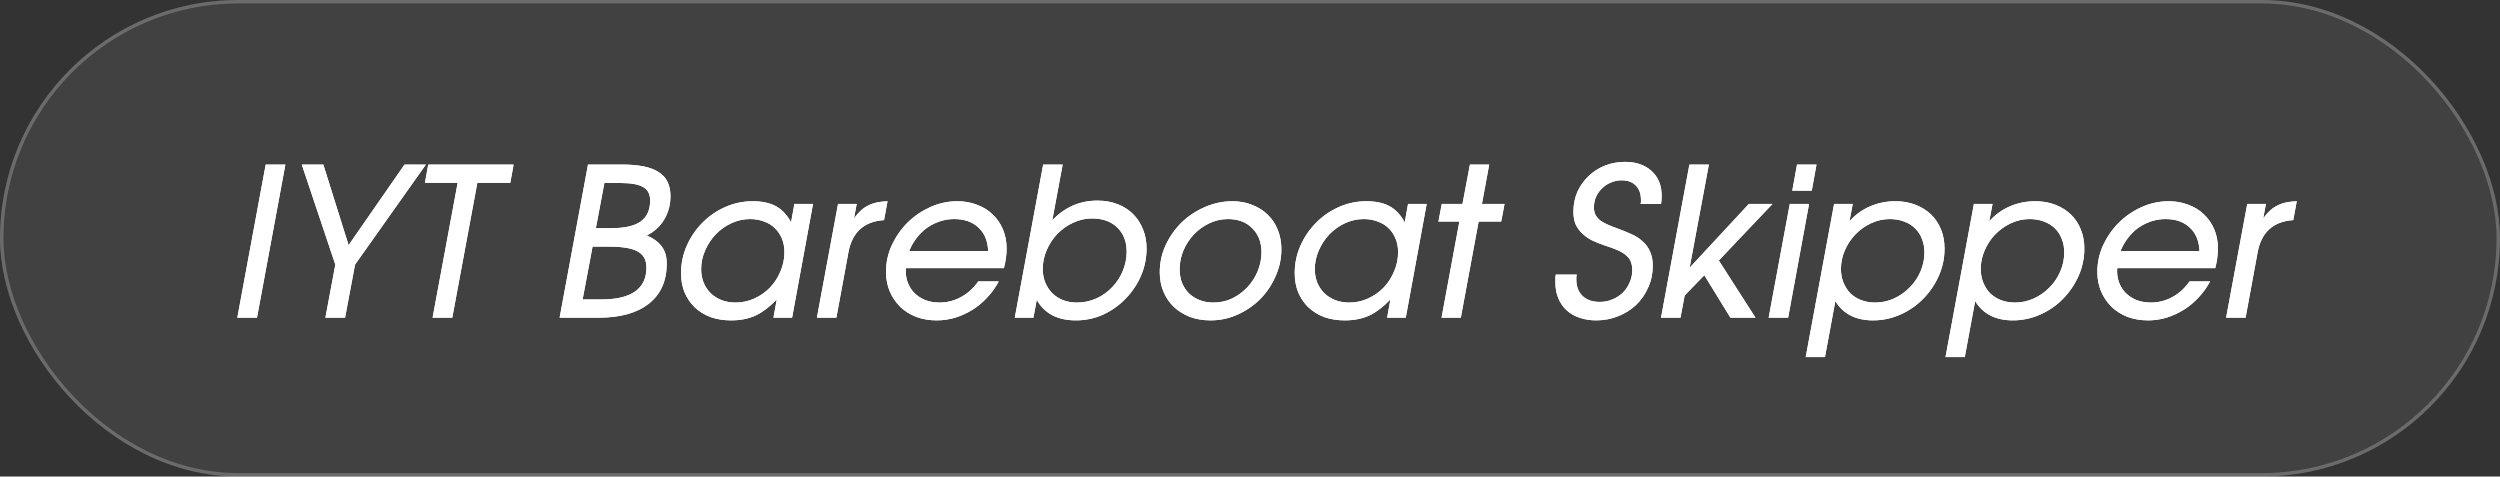
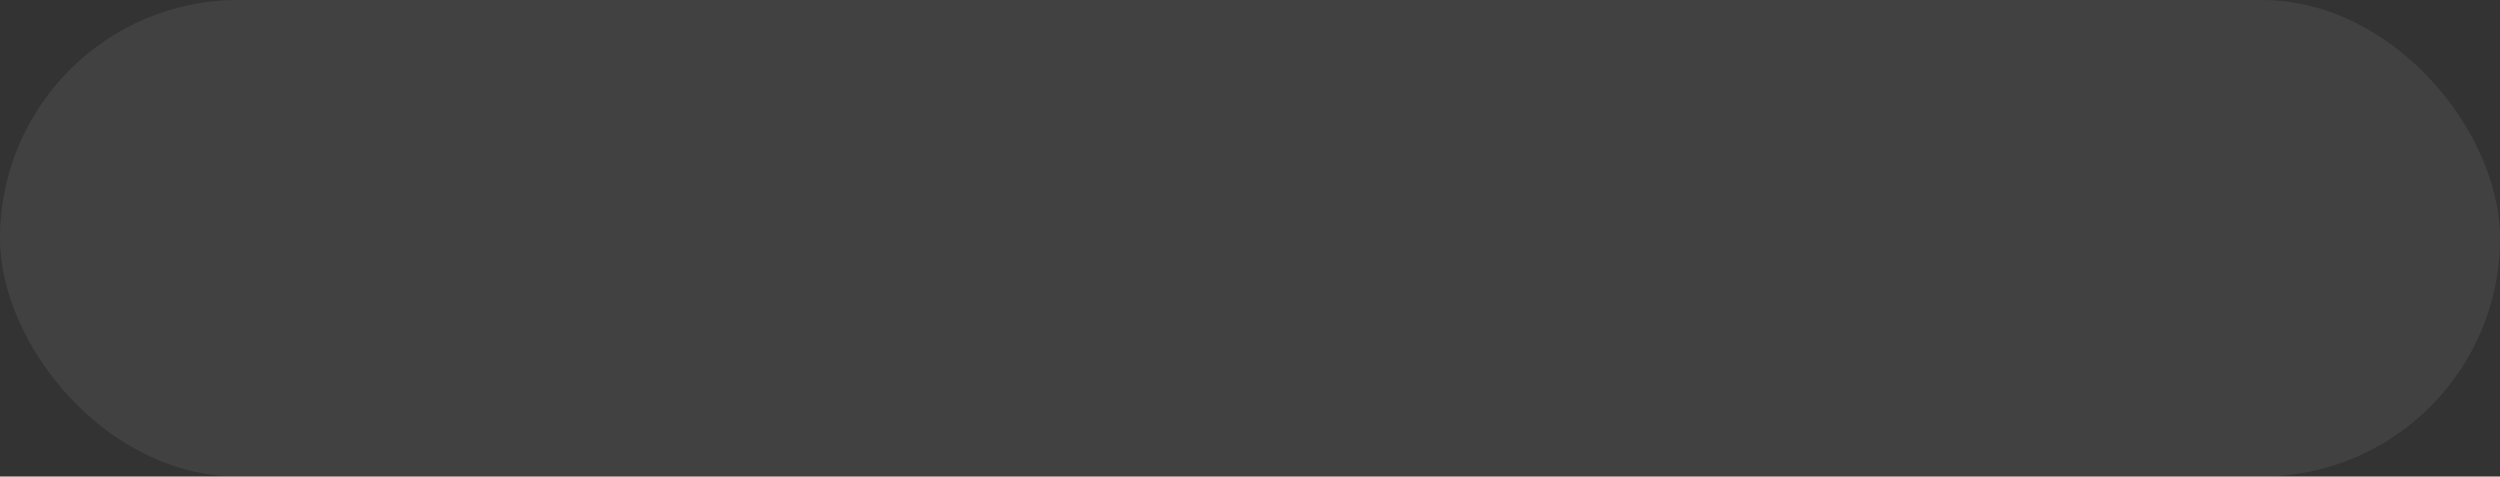
<svg xmlns="http://www.w3.org/2000/svg" width="362" height="69" viewBox="0 0 362 69" fill="none">
  <rect x="0" y="0" width="362" height="69" fill="#333333" stroke="none" />
  <g data-figma-bg-blur-radius="20.0192">
    <rect width="362" height="69" rx="34.5" fill="#C4C4C4" fill-opacity="0.1" />
-     <rect x="0.25" y="0.25" width="361.5" height="68.499" rx="34.25" stroke="white" stroke-opacity="0.22" stroke-width="0.5" />
  </g>
-   <path d="M38.473 23.83H41.323L37.213 46H34.363L38.473 23.83ZM48.557 38.32L43.697 23.83H46.817L50.477 35.5L58.577 23.83H61.667L51.407 38.32L49.967 46H47.117L48.557 38.32ZM66.269 26.47H61.529L62.01 23.83H74.37L73.889 26.47H69.12L65.49 46H62.639L66.269 26.47ZM85.142 23.83H90.123C92.543 23.83 94.302 24.2 95.403 24.94C96.522 25.66 97.082 26.81 97.082 28.39C97.082 29.65 96.782 30.78 96.183 31.78C95.582 32.78 94.743 33.55 93.662 34.09C94.683 34.55 95.412 35.1 95.853 35.74C96.312 36.36 96.543 37.17 96.543 38.17C96.543 40.67 95.683 42.6 93.963 43.96C92.263 45.32 89.832 46 86.672 46H81.032L85.142 23.83ZM87.062 43.36C91.422 43.36 93.603 41.82 93.603 38.74C93.603 37.66 93.192 36.89 92.373 36.43C91.552 35.95 90.162 35.71 88.203 35.71H85.802L84.362 43.36H87.062ZM88.532 33.04C90.453 33.04 91.862 32.72 92.763 32.08C93.683 31.42 94.142 30.4 94.142 29.02C94.142 28.12 93.812 27.48 93.153 27.1C92.493 26.7 91.392 26.5 89.853 26.5H87.513L86.282 33.04H88.532ZM112.476 43.36C111.436 44.44 110.406 45.22 109.386 45.7C108.366 46.16 107.196 46.39 105.876 46.39C104.776 46.39 103.776 46.23 102.876 45.91C101.996 45.57 101.236 45.1 100.596 44.5C99.976 43.9 99.486 43.18 99.126 42.34C98.786 41.5 98.616 40.57 98.616 39.55C98.616 38.15 98.896 36.82 99.456 35.56C100.016 34.3 100.766 33.2 101.706 32.26C102.646 31.3 103.746 30.54 105.006 29.98C106.266 29.42 107.596 29.14 108.996 29.14C110.356 29.14 111.476 29.38 112.356 29.86C113.236 30.34 113.966 31.12 114.546 32.2L115.026 29.53H117.726L114.696 46H111.996L112.476 43.36ZM101.526 38.98C101.526 39.68 101.646 40.33 101.886 40.93C102.126 41.51 102.466 42.02 102.906 42.46C103.346 42.88 103.866 43.21 104.466 43.45C105.086 43.69 105.766 43.81 106.506 43.81C107.486 43.81 108.406 43.61 109.266 43.21C110.126 42.81 110.876 42.28 111.516 41.62C112.156 40.94 112.656 40.16 113.016 39.28C113.396 38.4 113.586 37.48 113.586 36.52C113.586 35.8 113.466 35.15 113.226 34.57C112.986 33.97 112.646 33.46 112.206 33.04C111.786 32.62 111.266 32.3 110.646 32.08C110.046 31.84 109.366 31.72 108.606 31.72C107.666 31.72 106.766 31.92 105.906 32.32C105.046 32.72 104.286 33.26 103.626 33.94C102.986 34.62 102.476 35.4 102.096 36.28C101.716 37.14 101.526 38.04 101.526 38.98ZM121.348 29.53H124.048L123.658 31.63C123.978 31.19 124.298 30.82 124.618 30.52C124.958 30.2 125.318 29.95 125.698 29.77C126.078 29.57 126.498 29.42 126.958 29.32C127.418 29.22 127.938 29.16 128.518 29.14L128.008 31.87C125.108 32.07 123.388 33.63 122.848 36.55L121.108 46H118.288L121.348 29.53ZM144.615 40.75C144.175 41.59 143.625 42.36 142.965 43.06C142.325 43.76 141.605 44.36 140.805 44.86C140.025 45.34 139.195 45.72 138.315 46C137.435 46.26 136.545 46.39 135.645 46.39C134.565 46.39 133.565 46.22 132.645 45.88C131.745 45.52 130.975 45.03 130.335 44.41C129.695 43.77 129.195 43.03 128.835 42.19C128.475 41.33 128.295 40.39 128.295 39.37C128.295 38.01 128.575 36.72 129.135 35.5C129.715 34.26 130.475 33.17 131.415 32.23C132.375 31.29 133.475 30.54 134.715 29.98C135.975 29.42 137.285 29.14 138.645 29.14C139.665 29.14 140.605 29.31 141.465 29.65C142.345 29.97 143.095 30.43 143.715 31.03C144.355 31.63 144.855 32.35 145.215 33.19C145.575 34.03 145.755 34.96 145.755 35.98C145.755 36.9 145.625 37.85 145.365 38.83H131.175C131.115 39.55 131.195 40.22 131.415 40.84C131.635 41.44 131.955 41.96 132.375 42.4C132.815 42.84 133.345 43.19 133.965 43.45C134.605 43.69 135.295 43.81 136.035 43.81C137.155 43.81 138.205 43.54 139.185 43C140.165 42.46 140.985 41.71 141.645 40.75H144.615ZM143.085 36.34C143.025 34.88 142.555 33.75 141.675 32.95C140.815 32.13 139.645 31.72 138.165 31.72C137.445 31.72 136.755 31.83 136.095 32.05C135.435 32.27 134.815 32.58 134.235 32.98C133.675 33.38 133.175 33.87 132.735 34.45C132.295 35.01 131.935 35.64 131.655 36.34H143.085ZM151.051 23.83H153.871L152.371 31.9C154.171 30 156.351 29.05 158.911 29.05C159.971 29.05 160.941 29.22 161.821 29.56C162.701 29.9 163.451 30.38 164.071 31C164.691 31.62 165.171 32.36 165.511 33.22C165.851 34.06 166.021 34.98 166.021 35.98C166.021 37.36 165.751 38.68 165.211 39.94C164.671 41.18 163.931 42.28 162.991 43.24C162.071 44.2 160.991 44.97 159.751 45.55C158.511 46.11 157.191 46.39 155.791 46.39C153.131 46.39 151.241 45.4 150.121 43.42L149.641 46H146.941L151.051 23.83ZM150.991 38.95C150.991 39.65 151.111 40.3 151.351 40.9C151.591 41.48 151.921 41.99 152.341 42.43C152.781 42.87 153.301 43.21 153.901 43.45C154.521 43.69 155.201 43.81 155.941 43.81C156.941 43.81 157.881 43.61 158.761 43.21C159.641 42.81 160.401 42.27 161.041 41.59C161.701 40.91 162.211 40.13 162.571 39.25C162.951 38.35 163.141 37.41 163.141 36.43C163.141 34.99 162.691 33.83 161.791 32.95C160.891 32.07 159.671 31.63 158.131 31.63C157.171 31.63 156.251 31.84 155.371 32.26C154.511 32.66 153.751 33.2 153.091 33.88C152.451 34.56 151.941 35.34 151.561 36.22C151.181 37.1 150.991 38.01 150.991 38.95ZM167.933 39.43C167.933 38.03 168.223 36.71 168.803 35.47C169.383 34.23 170.153 33.14 171.113 32.2C172.093 31.26 173.213 30.52 174.473 29.98C175.753 29.42 177.083 29.14 178.463 29.14C179.523 29.14 180.483 29.32 181.343 29.68C182.223 30.02 182.973 30.5 183.593 31.12C184.213 31.72 184.693 32.45 185.033 33.31C185.373 34.15 185.543 35.08 185.543 36.1C185.543 37.46 185.263 38.76 184.703 40C184.163 41.24 183.423 42.34 182.483 43.3C181.543 44.24 180.453 44.99 179.213 45.55C177.973 46.11 176.663 46.39 175.283 46.39C174.183 46.39 173.183 46.22 172.283 45.88C171.383 45.52 170.613 45.04 169.973 44.44C169.333 43.82 168.833 43.09 168.473 42.25C168.113 41.39 167.933 40.45 167.933 39.43ZM170.813 38.98C170.813 39.68 170.923 40.33 171.143 40.93C171.383 41.51 171.713 42.02 172.133 42.46C172.573 42.88 173.093 43.21 173.693 43.45C174.293 43.69 174.963 43.81 175.703 43.81C176.683 43.81 177.593 43.61 178.433 43.21C179.273 42.79 180.003 42.25 180.623 41.59C181.263 40.91 181.763 40.13 182.123 39.25C182.483 38.37 182.663 37.46 182.663 36.52C182.663 35.1 182.223 33.95 181.343 33.07C180.483 32.17 179.303 31.72 177.803 31.72C176.843 31.72 175.933 31.93 175.073 32.35C174.233 32.75 173.493 33.29 172.853 33.97C172.233 34.63 171.733 35.4 171.353 36.28C170.993 37.14 170.813 38.04 170.813 38.98ZM201.334 43.36C200.294 44.44 199.264 45.22 198.244 45.7C197.224 46.16 196.054 46.39 194.734 46.39C193.634 46.39 192.634 46.23 191.734 45.91C190.854 45.57 190.094 45.1 189.454 44.5C188.834 43.9 188.344 43.18 187.984 42.34C187.644 41.5 187.474 40.57 187.474 39.55C187.474 38.15 187.754 36.82 188.314 35.56C188.874 34.3 189.624 33.2 190.564 32.26C191.504 31.3 192.604 30.54 193.864 29.98C195.124 29.42 196.454 29.14 197.854 29.14C199.214 29.14 200.334 29.38 201.214 29.86C202.094 30.34 202.824 31.12 203.404 32.2L203.884 29.53H206.584L203.554 46H200.854L201.334 43.36ZM190.384 38.98C190.384 39.68 190.504 40.33 190.744 40.93C190.984 41.51 191.324 42.02 191.764 42.46C192.204 42.88 192.724 43.21 193.324 43.45C193.944 43.69 194.624 43.81 195.364 43.81C196.344 43.81 197.264 43.61 198.124 43.21C198.984 42.81 199.734 42.28 200.374 41.62C201.014 40.94 201.514 40.16 201.874 39.28C202.254 38.4 202.444 37.48 202.444 36.52C202.444 35.8 202.324 35.15 202.084 34.57C201.844 33.97 201.504 33.46 201.064 33.04C200.644 32.62 200.124 32.3 199.504 32.08C198.904 31.84 198.224 31.72 197.464 31.72C196.524 31.72 195.624 31.92 194.764 32.32C193.904 32.72 193.144 33.26 192.484 33.94C191.844 34.62 191.334 35.4 190.954 36.28C190.574 37.14 190.384 38.04 190.384 38.98ZM211.316 32.08H208.286L208.766 29.53H211.766L212.846 23.83H215.636L214.586 29.53H217.856L217.376 32.08H214.106L211.526 46H208.736L211.316 32.08ZM228.31 39.76C228.29 39.86 228.27 39.98 228.25 40.12C228.25 40.24 228.25 40.35 228.25 40.45C228.25 41.47 228.55 42.27 229.15 42.85C229.75 43.43 230.58 43.72 231.64 43.72C232.3 43.72 232.91 43.6 233.47 43.36C234.05 43.12 234.55 42.8 234.97 42.4C235.39 41.98 235.72 41.49 235.96 40.93C236.22 40.37 236.35 39.78 236.35 39.16C236.35 38.64 236.28 38.21 236.14 37.87C236 37.53 235.77 37.23 235.45 36.97C235.15 36.69 234.74 36.44 234.22 36.22C233.72 36 233.09 35.77 232.33 35.53C231.69 35.31 231.09 35.07 230.53 34.81C229.99 34.53 229.52 34.2 229.12 33.82C228.72 33.44 228.4 33 228.16 32.5C227.94 31.98 227.83 31.37 227.83 30.67C227.83 29.63 228.02 28.67 228.4 27.79C228.8 26.91 229.34 26.15 230.02 25.51C230.7 24.85 231.49 24.34 232.39 23.98C233.31 23.62 234.28 23.44 235.3 23.44C236.9 23.44 238.18 23.88 239.14 24.76C240.12 25.64 240.61 26.84 240.61 28.36C240.61 28.74 240.58 29.13 240.52 29.53H237.55C237.59 29.41 237.61 29.31 237.61 29.23C237.61 29.13 237.61 29.03 237.61 28.93C237.61 28.05 237.36 27.36 236.86 26.86C236.38 26.36 235.69 26.11 234.79 26.11C234.25 26.11 233.73 26.22 233.23 26.44C232.75 26.64 232.33 26.92 231.97 27.28C231.61 27.62 231.32 28.03 231.1 28.51C230.9 28.99 230.8 29.5 230.8 30.04C230.8 30.46 230.88 30.83 231.04 31.15C231.22 31.45 231.46 31.72 231.76 31.96C232.08 32.18 232.45 32.38 232.87 32.56C233.29 32.74 233.75 32.92 234.25 33.1C234.93 33.34 235.57 33.6 236.17 33.88C236.79 34.14 237.33 34.48 237.79 34.9C238.27 35.3 238.64 35.79 238.9 36.37C239.18 36.95 239.32 37.66 239.32 38.5C239.32 39.62 239.1 40.66 238.66 41.62C238.24 42.58 237.66 43.42 236.92 44.14C236.18 44.84 235.31 45.39 234.31 45.79C233.31 46.19 232.25 46.39 231.13 46.39C230.25 46.39 229.44 46.26 228.7 46C227.98 45.76 227.36 45.4 226.84 44.92C226.32 44.44 225.92 43.86 225.64 43.18C225.36 42.5 225.22 41.73 225.22 40.87C225.22 40.69 225.22 40.51 225.22 40.33C225.22 40.15 225.24 39.96 225.28 39.76H228.31ZM244.625 23.83H247.445L244.655 38.77L253.235 29.53H256.655L248.885 37.72L254.195 46H250.565L246.785 39.85L243.935 42.79L243.335 46H240.515L244.625 23.83ZM259.161 29.53H261.951L258.921 46H256.101L259.161 29.53ZM260.211 23.83H263.031L262.341 27.61H259.521L260.211 23.83ZM265.577 29.53H268.277L267.797 32.05C268.657 31.09 269.647 30.37 270.767 29.89C271.907 29.39 273.137 29.14 274.457 29.14C275.537 29.14 276.507 29.31 277.367 29.65C278.247 29.99 278.997 30.46 279.617 31.06C280.237 31.66 280.717 32.38 281.057 33.22C281.397 34.06 281.567 34.99 281.567 36.01C281.567 37.39 281.287 38.71 280.727 39.97C280.167 41.21 279.417 42.31 278.477 43.27C277.537 44.23 276.437 44.99 275.177 45.55C273.917 46.11 272.597 46.39 271.217 46.39C268.717 46.39 266.897 45.46 265.757 43.6L264.257 51.7H261.467L265.577 29.53ZM266.567 38.95C266.567 39.65 266.687 40.3 266.927 40.9C267.167 41.5 267.497 42.02 267.917 42.46C268.357 42.88 268.877 43.21 269.477 43.45C270.097 43.69 270.777 43.81 271.517 43.81C272.497 43.81 273.417 43.61 274.277 43.21C275.137 42.81 275.887 42.28 276.527 41.62C277.187 40.96 277.707 40.19 278.087 39.31C278.467 38.43 278.657 37.51 278.657 36.55C278.657 35.83 278.537 35.18 278.297 34.6C278.077 34 277.747 33.49 277.307 33.07C276.867 32.63 276.337 32.3 275.717 32.08C275.097 31.84 274.407 31.72 273.647 31.72C272.707 31.72 271.807 31.92 270.947 32.32C270.087 32.72 269.327 33.26 268.667 33.94C268.027 34.6 267.517 35.37 267.137 36.25C266.757 37.11 266.567 38.01 266.567 38.95ZM285.821 29.53H288.521L288.041 32.05C288.901 31.09 289.891 30.37 291.011 29.89C292.151 29.39 293.381 29.14 294.701 29.14C295.781 29.14 296.751 29.31 297.611 29.65C298.491 29.99 299.241 30.46 299.861 31.06C300.481 31.66 300.961 32.38 301.301 33.22C301.641 34.06 301.811 34.99 301.811 36.01C301.811 37.39 301.531 38.71 300.971 39.97C300.411 41.21 299.661 42.31 298.721 43.27C297.781 44.23 296.681 44.99 295.421 45.55C294.161 46.11 292.841 46.39 291.461 46.39C288.961 46.39 287.141 45.46 286.001 43.6L284.501 51.7H281.711L285.821 29.53ZM286.811 38.95C286.811 39.65 286.931 40.3 287.171 40.9C287.411 41.5 287.741 42.02 288.161 42.46C288.601 42.88 289.121 43.21 289.721 43.45C290.341 43.69 291.021 43.81 291.761 43.81C292.741 43.81 293.661 43.61 294.521 43.21C295.381 42.81 296.131 42.28 296.771 41.62C297.431 40.96 297.951 40.19 298.331 39.31C298.711 38.43 298.901 37.51 298.901 36.55C298.901 35.83 298.781 35.18 298.541 34.6C298.321 34 297.991 33.49 297.551 33.07C297.111 32.63 296.581 32.3 295.961 32.08C295.341 31.84 294.651 31.72 293.891 31.72C292.951 31.72 292.051 31.92 291.191 32.32C290.331 32.72 289.571 33.26 288.911 33.94C288.271 34.6 287.761 35.37 287.381 36.25C287.001 37.11 286.811 38.01 286.811 38.95ZM320.015 40.75C319.575 41.59 319.025 42.36 318.365 43.06C317.725 43.76 317.005 44.36 316.205 44.86C315.425 45.34 314.595 45.72 313.715 46C312.835 46.26 311.945 46.39 311.045 46.39C309.965 46.39 308.965 46.22 308.045 45.88C307.145 45.52 306.375 45.03 305.735 44.41C305.095 43.77 304.595 43.03 304.235 42.19C303.875 41.33 303.695 40.39 303.695 39.37C303.695 38.01 303.975 36.72 304.535 35.5C305.115 34.26 305.875 33.17 306.815 32.23C307.775 31.29 308.875 30.54 310.115 29.98C311.375 29.42 312.685 29.14 314.045 29.14C315.065 29.14 316.005 29.31 316.865 29.65C317.745 29.97 318.495 30.43 319.115 31.03C319.755 31.63 320.255 32.35 320.615 33.19C320.975 34.03 321.155 34.96 321.155 35.98C321.155 36.9 321.025 37.85 320.765 38.83H306.575C306.515 39.55 306.595 40.22 306.815 40.84C307.035 41.44 307.355 41.96 307.775 42.4C308.215 42.84 308.745 43.19 309.365 43.45C310.005 43.69 310.695 43.81 311.435 43.81C312.555 43.81 313.605 43.54 314.585 43C315.565 42.46 316.385 41.71 317.045 40.75H320.015ZM318.485 36.34C318.425 34.88 317.955 33.75 317.075 32.95C316.215 32.13 315.045 31.72 313.565 31.72C312.845 31.72 312.155 31.83 311.495 32.05C310.835 32.27 310.215 32.58 309.635 32.98C309.075 33.38 308.575 33.87 308.135 34.45C307.695 35.01 307.335 35.64 307.055 36.34H318.485ZM325.401 29.53H328.101L327.711 31.63C328.031 31.19 328.351 30.82 328.671 30.52C329.011 30.2 329.371 29.95 329.751 29.77C330.131 29.57 330.551 29.42 331.011 29.32C331.471 29.22 331.991 29.16 332.571 29.14L332.061 31.87C329.161 32.07 327.441 33.63 326.901 36.55L325.161 46H322.341L325.401 29.53Z" fill="white" />
-   <path d="M38.473 23.83H41.323L37.213 46H34.363L38.473 23.83ZM48.557 38.32L43.697 23.83H46.817L50.477 35.5L58.577 23.83H61.667L51.407 38.32L49.967 46H47.117L48.557 38.32ZM66.269 26.47H61.529L62.01 23.83H74.37L73.889 26.47H69.12L65.49 46H62.639L66.269 26.47ZM85.142 23.83H90.123C92.543 23.83 94.302 24.2 95.403 24.94C96.522 25.66 97.082 26.81 97.082 28.39C97.082 29.65 96.782 30.78 96.183 31.78C95.582 32.78 94.743 33.55 93.662 34.09C94.683 34.55 95.412 35.1 95.853 35.74C96.312 36.36 96.543 37.17 96.543 38.17C96.543 40.67 95.683 42.6 93.963 43.96C92.263 45.32 89.832 46 86.672 46H81.032L85.142 23.83ZM87.062 43.36C91.422 43.36 93.603 41.82 93.603 38.74C93.603 37.66 93.192 36.89 92.373 36.43C91.552 35.95 90.162 35.71 88.203 35.71H85.802L84.362 43.36H87.062ZM88.532 33.04C90.453 33.04 91.862 32.72 92.763 32.08C93.683 31.42 94.142 30.4 94.142 29.02C94.142 28.12 93.812 27.48 93.153 27.1C92.493 26.7 91.392 26.5 89.853 26.5H87.513L86.282 33.04H88.532ZM112.476 43.36C111.436 44.44 110.406 45.22 109.386 45.7C108.366 46.16 107.196 46.39 105.876 46.39C104.776 46.39 103.776 46.23 102.876 45.91C101.996 45.57 101.236 45.1 100.596 44.5C99.976 43.9 99.486 43.18 99.126 42.34C98.786 41.5 98.616 40.57 98.616 39.55C98.616 38.15 98.896 36.82 99.456 35.56C100.016 34.3 100.766 33.2 101.706 32.26C102.646 31.3 103.746 30.54 105.006 29.98C106.266 29.42 107.596 29.14 108.996 29.14C110.356 29.14 111.476 29.38 112.356 29.86C113.236 30.34 113.966 31.12 114.546 32.2L115.026 29.53H117.726L114.696 46H111.996L112.476 43.36ZM101.526 38.98C101.526 39.68 101.646 40.33 101.886 40.93C102.126 41.51 102.466 42.02 102.906 42.46C103.346 42.88 103.866 43.21 104.466 43.45C105.086 43.69 105.766 43.81 106.506 43.81C107.486 43.81 108.406 43.61 109.266 43.21C110.126 42.81 110.876 42.28 111.516 41.62C112.156 40.94 112.656 40.16 113.016 39.28C113.396 38.4 113.586 37.48 113.586 36.52C113.586 35.8 113.466 35.15 113.226 34.57C112.986 33.97 112.646 33.46 112.206 33.04C111.786 32.62 111.266 32.3 110.646 32.08C110.046 31.84 109.366 31.72 108.606 31.72C107.666 31.72 106.766 31.92 105.906 32.32C105.046 32.72 104.286 33.26 103.626 33.94C102.986 34.62 102.476 35.4 102.096 36.28C101.716 37.14 101.526 38.04 101.526 38.98ZM121.348 29.53H124.048L123.658 31.63C123.978 31.19 124.298 30.82 124.618 30.52C124.958 30.2 125.318 29.95 125.698 29.77C126.078 29.57 126.498 29.42 126.958 29.32C127.418 29.22 127.938 29.16 128.518 29.14L128.008 31.87C125.108 32.07 123.388 33.63 122.848 36.55L121.108 46H118.288L121.348 29.53ZM144.615 40.75C144.175 41.59 143.625 42.36 142.965 43.06C142.325 43.76 141.605 44.36 140.805 44.86C140.025 45.34 139.195 45.72 138.315 46C137.435 46.26 136.545 46.39 135.645 46.39C134.565 46.39 133.565 46.22 132.645 45.88C131.745 45.52 130.975 45.03 130.335 44.41C129.695 43.77 129.195 43.03 128.835 42.19C128.475 41.33 128.295 40.39 128.295 39.37C128.295 38.01 128.575 36.72 129.135 35.5C129.715 34.26 130.475 33.17 131.415 32.23C132.375 31.29 133.475 30.54 134.715 29.98C135.975 29.42 137.285 29.14 138.645 29.14C139.665 29.14 140.605 29.31 141.465 29.65C142.345 29.97 143.095 30.43 143.715 31.03C144.355 31.63 144.855 32.35 145.215 33.19C145.575 34.03 145.755 34.96 145.755 35.98C145.755 36.9 145.625 37.85 145.365 38.83H131.175C131.115 39.55 131.195 40.22 131.415 40.84C131.635 41.44 131.955 41.96 132.375 42.4C132.815 42.84 133.345 43.19 133.965 43.45C134.605 43.69 135.295 43.81 136.035 43.81C137.155 43.81 138.205 43.54 139.185 43C140.165 42.46 140.985 41.71 141.645 40.75H144.615ZM143.085 36.34C143.025 34.88 142.555 33.75 141.675 32.95C140.815 32.13 139.645 31.72 138.165 31.72C137.445 31.72 136.755 31.83 136.095 32.05C135.435 32.27 134.815 32.58 134.235 32.98C133.675 33.38 133.175 33.87 132.735 34.45C132.295 35.01 131.935 35.64 131.655 36.34H143.085ZM151.051 23.83H153.871L152.371 31.9C154.171 30 156.351 29.05 158.911 29.05C159.971 29.05 160.941 29.22 161.821 29.56C162.701 29.9 163.451 30.38 164.071 31C164.691 31.62 165.171 32.36 165.511 33.22C165.851 34.06 166.021 34.98 166.021 35.98C166.021 37.36 165.751 38.68 165.211 39.94C164.671 41.18 163.931 42.28 162.991 43.24C162.071 44.2 160.991 44.97 159.751 45.55C158.511 46.11 157.191 46.39 155.791 46.39C153.131 46.39 151.241 45.4 150.121 43.42L149.641 46H146.941L151.051 23.83ZM150.991 38.95C150.991 39.65 151.111 40.3 151.351 40.9C151.591 41.48 151.921 41.99 152.341 42.43C152.781 42.87 153.301 43.21 153.901 43.45C154.521 43.69 155.201 43.81 155.941 43.81C156.941 43.81 157.881 43.61 158.761 43.21C159.641 42.81 160.401 42.27 161.041 41.59C161.701 40.91 162.211 40.13 162.571 39.25C162.951 38.35 163.141 37.41 163.141 36.43C163.141 34.99 162.691 33.83 161.791 32.95C160.891 32.07 159.671 31.63 158.131 31.63C157.171 31.63 156.251 31.84 155.371 32.26C154.511 32.66 153.751 33.2 153.091 33.88C152.451 34.56 151.941 35.34 151.561 36.22C151.181 37.1 150.991 38.01 150.991 38.95ZM167.933 39.43C167.933 38.03 168.223 36.71 168.803 35.47C169.383 34.23 170.153 33.14 171.113 32.2C172.093 31.26 173.213 30.52 174.473 29.98C175.753 29.42 177.083 29.14 178.463 29.14C179.523 29.14 180.483 29.32 181.343 29.68C182.223 30.02 182.973 30.5 183.593 31.12C184.213 31.72 184.693 32.45 185.033 33.31C185.373 34.15 185.543 35.08 185.543 36.1C185.543 37.46 185.263 38.76 184.703 40C184.163 41.24 183.423 42.34 182.483 43.3C181.543 44.24 180.453 44.99 179.213 45.55C177.973 46.11 176.663 46.39 175.283 46.39C174.183 46.39 173.183 46.22 172.283 45.88C171.383 45.52 170.613 45.04 169.973 44.44C169.333 43.82 168.833 43.09 168.473 42.25C168.113 41.39 167.933 40.45 167.933 39.43ZM170.813 38.98C170.813 39.68 170.923 40.33 171.143 40.93C171.383 41.51 171.713 42.02 172.133 42.46C172.573 42.88 173.093 43.21 173.693 43.45C174.293 43.69 174.963 43.81 175.703 43.81C176.683 43.81 177.593 43.61 178.433 43.21C179.273 42.79 180.003 42.25 180.623 41.59C181.263 40.91 181.763 40.13 182.123 39.25C182.483 38.37 182.663 37.46 182.663 36.52C182.663 35.1 182.223 33.95 181.343 33.07C180.483 32.17 179.303 31.72 177.803 31.72C176.843 31.72 175.933 31.93 175.073 32.35C174.233 32.75 173.493 33.29 172.853 33.97C172.233 34.63 171.733 35.4 171.353 36.28C170.993 37.14 170.813 38.04 170.813 38.98ZM201.334 43.36C200.294 44.44 199.264 45.22 198.244 45.7C197.224 46.16 196.054 46.39 194.734 46.39C193.634 46.39 192.634 46.23 191.734 45.91C190.854 45.57 190.094 45.1 189.454 44.5C188.834 43.9 188.344 43.18 187.984 42.34C187.644 41.5 187.474 40.57 187.474 39.55C187.474 38.15 187.754 36.82 188.314 35.56C188.874 34.3 189.624 33.2 190.564 32.26C191.504 31.3 192.604 30.54 193.864 29.98C195.124 29.42 196.454 29.14 197.854 29.14C199.214 29.14 200.334 29.38 201.214 29.86C202.094 30.34 202.824 31.12 203.404 32.2L203.884 29.53H206.584L203.554 46H200.854L201.334 43.36ZM190.384 38.98C190.384 39.68 190.504 40.33 190.744 40.93C190.984 41.51 191.324 42.02 191.764 42.46C192.204 42.88 192.724 43.21 193.324 43.45C193.944 43.69 194.624 43.81 195.364 43.81C196.344 43.81 197.264 43.61 198.124 43.21C198.984 42.81 199.734 42.28 200.374 41.62C201.014 40.94 201.514 40.16 201.874 39.28C202.254 38.4 202.444 37.48 202.444 36.52C202.444 35.8 202.324 35.15 202.084 34.57C201.844 33.97 201.504 33.46 201.064 33.04C200.644 32.62 200.124 32.3 199.504 32.08C198.904 31.84 198.224 31.72 197.464 31.72C196.524 31.72 195.624 31.92 194.764 32.32C193.904 32.72 193.144 33.26 192.484 33.94C191.844 34.62 191.334 35.4 190.954 36.28C190.574 37.14 190.384 38.04 190.384 38.98ZM211.316 32.08H208.286L208.766 29.53H211.766L212.846 23.83H215.636L214.586 29.53H217.856L217.376 32.08H214.106L211.526 46H208.736L211.316 32.08ZM228.31 39.76C228.29 39.86 228.27 39.98 228.25 40.12C228.25 40.24 228.25 40.35 228.25 40.45C228.25 41.47 228.55 42.27 229.15 42.85C229.75 43.43 230.58 43.72 231.64 43.72C232.3 43.72 232.91 43.6 233.47 43.36C234.05 43.12 234.55 42.8 234.97 42.4C235.39 41.98 235.72 41.49 235.96 40.93C236.22 40.37 236.35 39.78 236.35 39.16C236.35 38.64 236.28 38.21 236.14 37.87C236 37.53 235.77 37.23 235.45 36.97C235.15 36.69 234.74 36.44 234.22 36.22C233.72 36 233.09 35.77 232.33 35.53C231.69 35.31 231.09 35.07 230.53 34.81C229.99 34.53 229.52 34.2 229.12 33.82C228.72 33.44 228.4 33 228.16 32.5C227.94 31.98 227.83 31.37 227.83 30.67C227.83 29.63 228.02 28.67 228.4 27.79C228.8 26.91 229.34 26.15 230.02 25.51C230.7 24.85 231.49 24.34 232.39 23.98C233.31 23.62 234.28 23.44 235.3 23.44C236.9 23.44 238.18 23.88 239.14 24.76C240.12 25.64 240.61 26.84 240.61 28.36C240.61 28.74 240.58 29.13 240.52 29.53H237.55C237.59 29.41 237.61 29.31 237.61 29.23C237.61 29.13 237.61 29.03 237.61 28.93C237.61 28.05 237.36 27.36 236.86 26.86C236.38 26.36 235.69 26.11 234.79 26.11C234.25 26.11 233.73 26.22 233.23 26.44C232.75 26.64 232.33 26.92 231.97 27.28C231.61 27.62 231.32 28.03 231.1 28.51C230.9 28.99 230.8 29.5 230.8 30.04C230.8 30.46 230.88 30.83 231.04 31.15C231.22 31.45 231.46 31.72 231.76 31.96C232.08 32.18 232.45 32.38 232.87 32.56C233.29 32.74 233.75 32.92 234.25 33.1C234.93 33.34 235.57 33.6 236.17 33.88C236.79 34.14 237.33 34.48 237.79 34.9C238.27 35.3 238.64 35.79 238.9 36.37C239.18 36.95 239.32 37.66 239.32 38.5C239.32 39.62 239.1 40.66 238.66 41.62C238.24 42.58 237.66 43.42 236.92 44.14C236.18 44.84 235.31 45.39 234.31 45.79C233.31 46.19 232.25 46.39 231.13 46.39C230.25 46.39 229.44 46.26 228.7 46C227.98 45.76 227.36 45.4 226.84 44.92C226.32 44.44 225.92 43.86 225.64 43.18C225.36 42.5 225.22 41.73 225.22 40.87C225.22 40.69 225.22 40.51 225.22 40.33C225.22 40.15 225.24 39.96 225.28 39.76H228.31ZM244.625 23.83H247.445L244.655 38.77L253.235 29.53H256.655L248.885 37.72L254.195 46H250.565L246.785 39.85L243.935 42.79L243.335 46H240.515L244.625 23.83ZM259.161 29.53H261.951L258.921 46H256.101L259.161 29.53ZM260.211 23.83H263.031L262.341 27.61H259.521L260.211 23.83ZM265.577 29.53H268.277L267.797 32.05C268.657 31.09 269.647 30.37 270.767 29.89C271.907 29.39 273.137 29.14 274.457 29.14C275.537 29.14 276.507 29.31 277.367 29.65C278.247 29.99 278.997 30.46 279.617 31.06C280.237 31.66 280.717 32.38 281.057 33.22C281.397 34.06 281.567 34.99 281.567 36.01C281.567 37.39 281.287 38.71 280.727 39.97C280.167 41.21 279.417 42.31 278.477 43.27C277.537 44.23 276.437 44.99 275.177 45.55C273.917 46.11 272.597 46.39 271.217 46.39C268.717 46.39 266.897 45.46 265.757 43.6L264.257 51.7H261.467L265.577 29.53ZM266.567 38.95C266.567 39.65 266.687 40.3 266.927 40.9C267.167 41.5 267.497 42.02 267.917 42.46C268.357 42.88 268.877 43.21 269.477 43.45C270.097 43.69 270.777 43.81 271.517 43.81C272.497 43.81 273.417 43.61 274.277 43.21C275.137 42.81 275.887 42.28 276.527 41.62C277.187 40.96 277.707 40.19 278.087 39.31C278.467 38.43 278.657 37.51 278.657 36.55C278.657 35.83 278.537 35.18 278.297 34.6C278.077 34 277.747 33.49 277.307 33.07C276.867 32.63 276.337 32.3 275.717 32.08C275.097 31.84 274.407 31.72 273.647 31.72C272.707 31.72 271.807 31.92 270.947 32.32C270.087 32.72 269.327 33.26 268.667 33.94C268.027 34.6 267.517 35.37 267.137 36.25C266.757 37.11 266.567 38.01 266.567 38.95ZM285.821 29.53H288.521L288.041 32.05C288.901 31.09 289.891 30.37 291.011 29.89C292.151 29.39 293.381 29.14 294.701 29.14C295.781 29.14 296.751 29.31 297.611 29.65C298.491 29.99 299.241 30.46 299.861 31.06C300.481 31.66 300.961 32.38 301.301 33.22C301.641 34.06 301.811 34.99 301.811 36.01C301.811 37.39 301.531 38.71 300.971 39.97C300.411 41.21 299.661 42.31 298.721 43.27C297.781 44.23 296.681 44.99 295.421 45.55C294.161 46.11 292.841 46.39 291.461 46.39C288.961 46.39 287.141 45.46 286.001 43.6L284.501 51.7H281.711L285.821 29.53ZM286.811 38.95C286.811 39.65 286.931 40.3 287.171 40.9C287.411 41.5 287.741 42.02 288.161 42.46C288.601 42.88 289.121 43.21 289.721 43.45C290.341 43.69 291.021 43.81 291.761 43.81C292.741 43.81 293.661 43.61 294.521 43.21C295.381 42.81 296.131 42.28 296.771 41.62C297.431 40.96 297.951 40.19 298.331 39.31C298.711 38.43 298.901 37.51 298.901 36.55C298.901 35.83 298.781 35.18 298.541 34.6C298.321 34 297.991 33.49 297.551 33.07C297.111 32.63 296.581 32.3 295.961 32.08C295.341 31.84 294.651 31.72 293.891 31.72C292.951 31.72 292.051 31.92 291.191 32.32C290.331 32.72 289.571 33.26 288.911 33.94C288.271 34.6 287.761 35.37 287.381 36.25C287.001 37.11 286.811 38.01 286.811 38.95ZM320.015 40.75C319.575 41.59 319.025 42.36 318.365 43.06C317.725 43.76 317.005 44.36 316.205 44.86C315.425 45.34 314.595 45.72 313.715 46C312.835 46.26 311.945 46.39 311.045 46.39C309.965 46.39 308.965 46.22 308.045 45.88C307.145 45.52 306.375 45.03 305.735 44.41C305.095 43.77 304.595 43.03 304.235 42.19C303.875 41.33 303.695 40.39 303.695 39.37C303.695 38.01 303.975 36.72 304.535 35.5C305.115 34.26 305.875 33.17 306.815 32.23C307.775 31.29 308.875 30.54 310.115 29.98C311.375 29.42 312.685 29.14 314.045 29.14C315.065 29.14 316.005 29.31 316.865 29.65C317.745 29.97 318.495 30.43 319.115 31.03C319.755 31.63 320.255 32.35 320.615 33.19C320.975 34.03 321.155 34.96 321.155 35.98C321.155 36.9 321.025 37.85 320.765 38.83H306.575C306.515 39.55 306.595 40.22 306.815 40.84C307.035 41.44 307.355 41.96 307.775 42.4C308.215 42.84 308.745 43.19 309.365 43.45C310.005 43.69 310.695 43.81 311.435 43.81C312.555 43.81 313.605 43.54 314.585 43C315.565 42.46 316.385 41.71 317.045 40.75H320.015ZM318.485 36.34C318.425 34.88 317.955 33.75 317.075 32.95C316.215 32.13 315.045 31.72 313.565 31.72C312.845 31.72 312.155 31.83 311.495 32.05C310.835 32.27 310.215 32.58 309.635 32.98C309.075 33.38 308.575 33.87 308.135 34.45C307.695 35.01 307.335 35.64 307.055 36.34H318.485ZM325.401 29.53H328.101L327.711 31.63C328.031 31.19 328.351 30.82 328.671 30.52C329.011 30.2 329.371 29.95 329.751 29.77C330.131 29.57 330.551 29.42 331.011 29.32C331.471 29.22 331.991 29.16 332.571 29.14L332.061 31.87C329.161 32.07 327.441 33.63 326.901 36.55L325.161 46H322.341L325.401 29.53Z" fill="white" />
  <defs>
    <clipPath id="bgblur_0_371_255_clip_path" transform="translate(20.019 20.019)">
-       <rect width="362" height="69" rx="34.5" />
-     </clipPath>
+       </clipPath>
  </defs>
</svg>